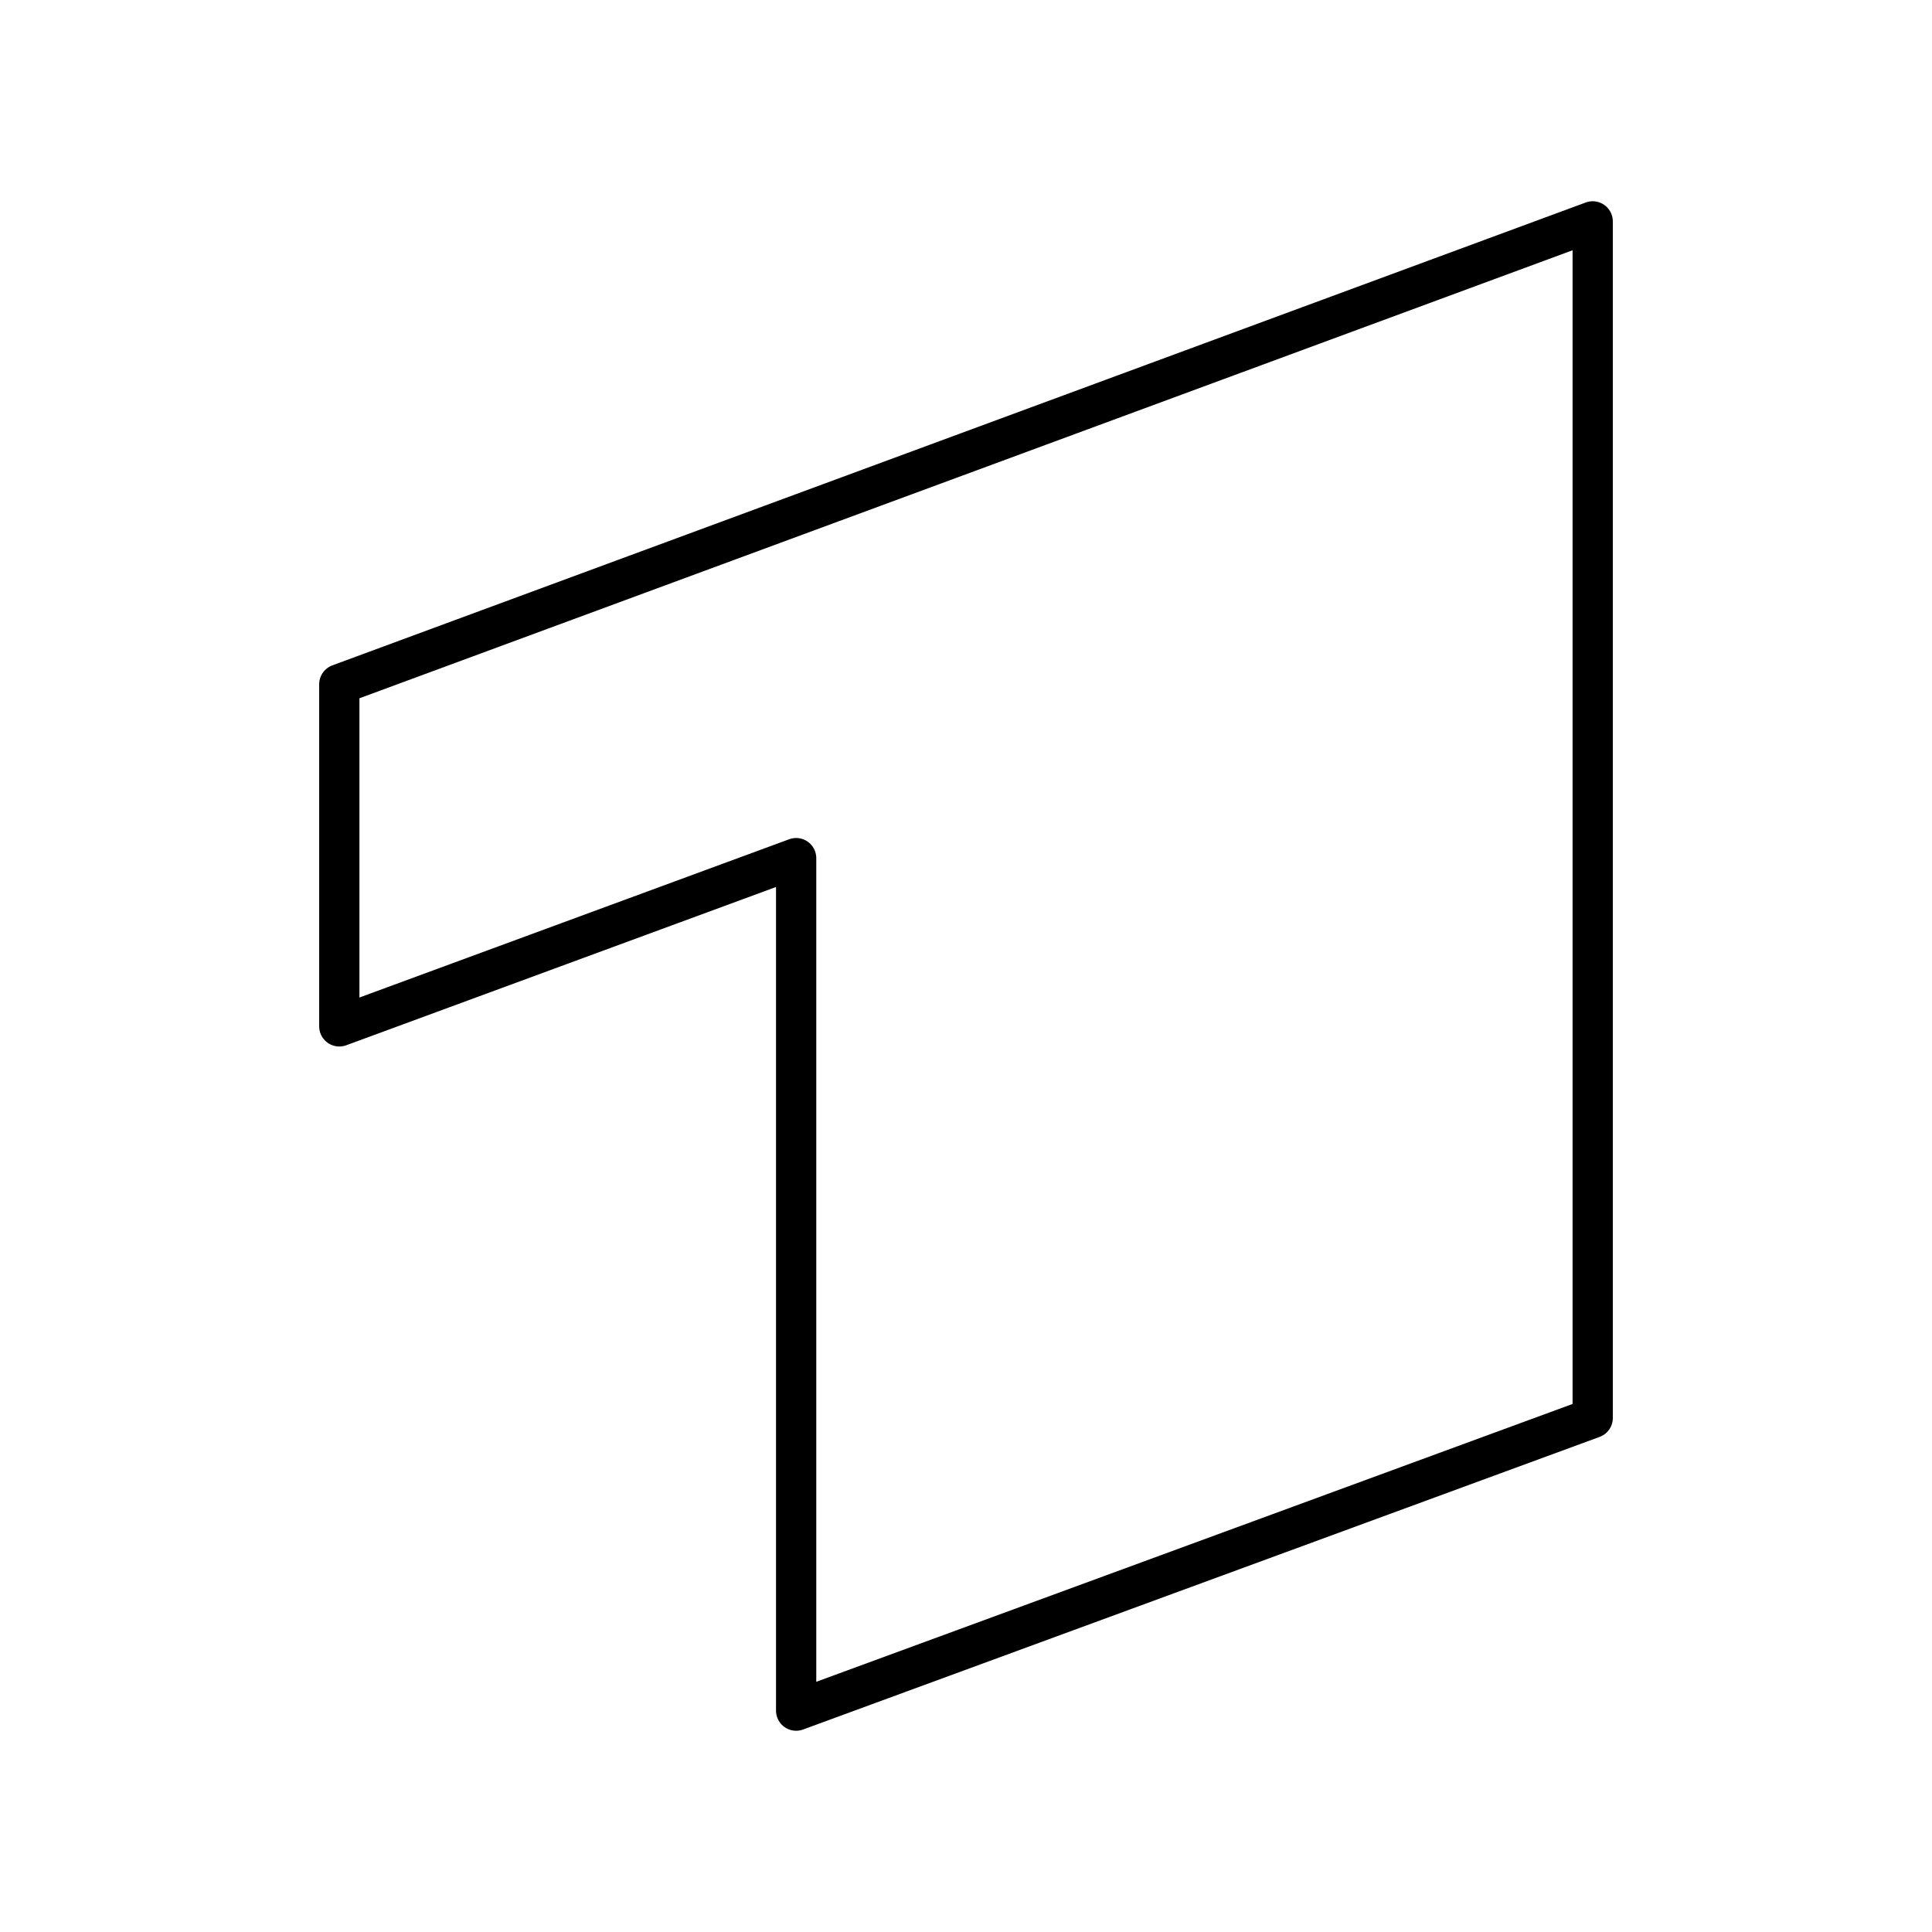
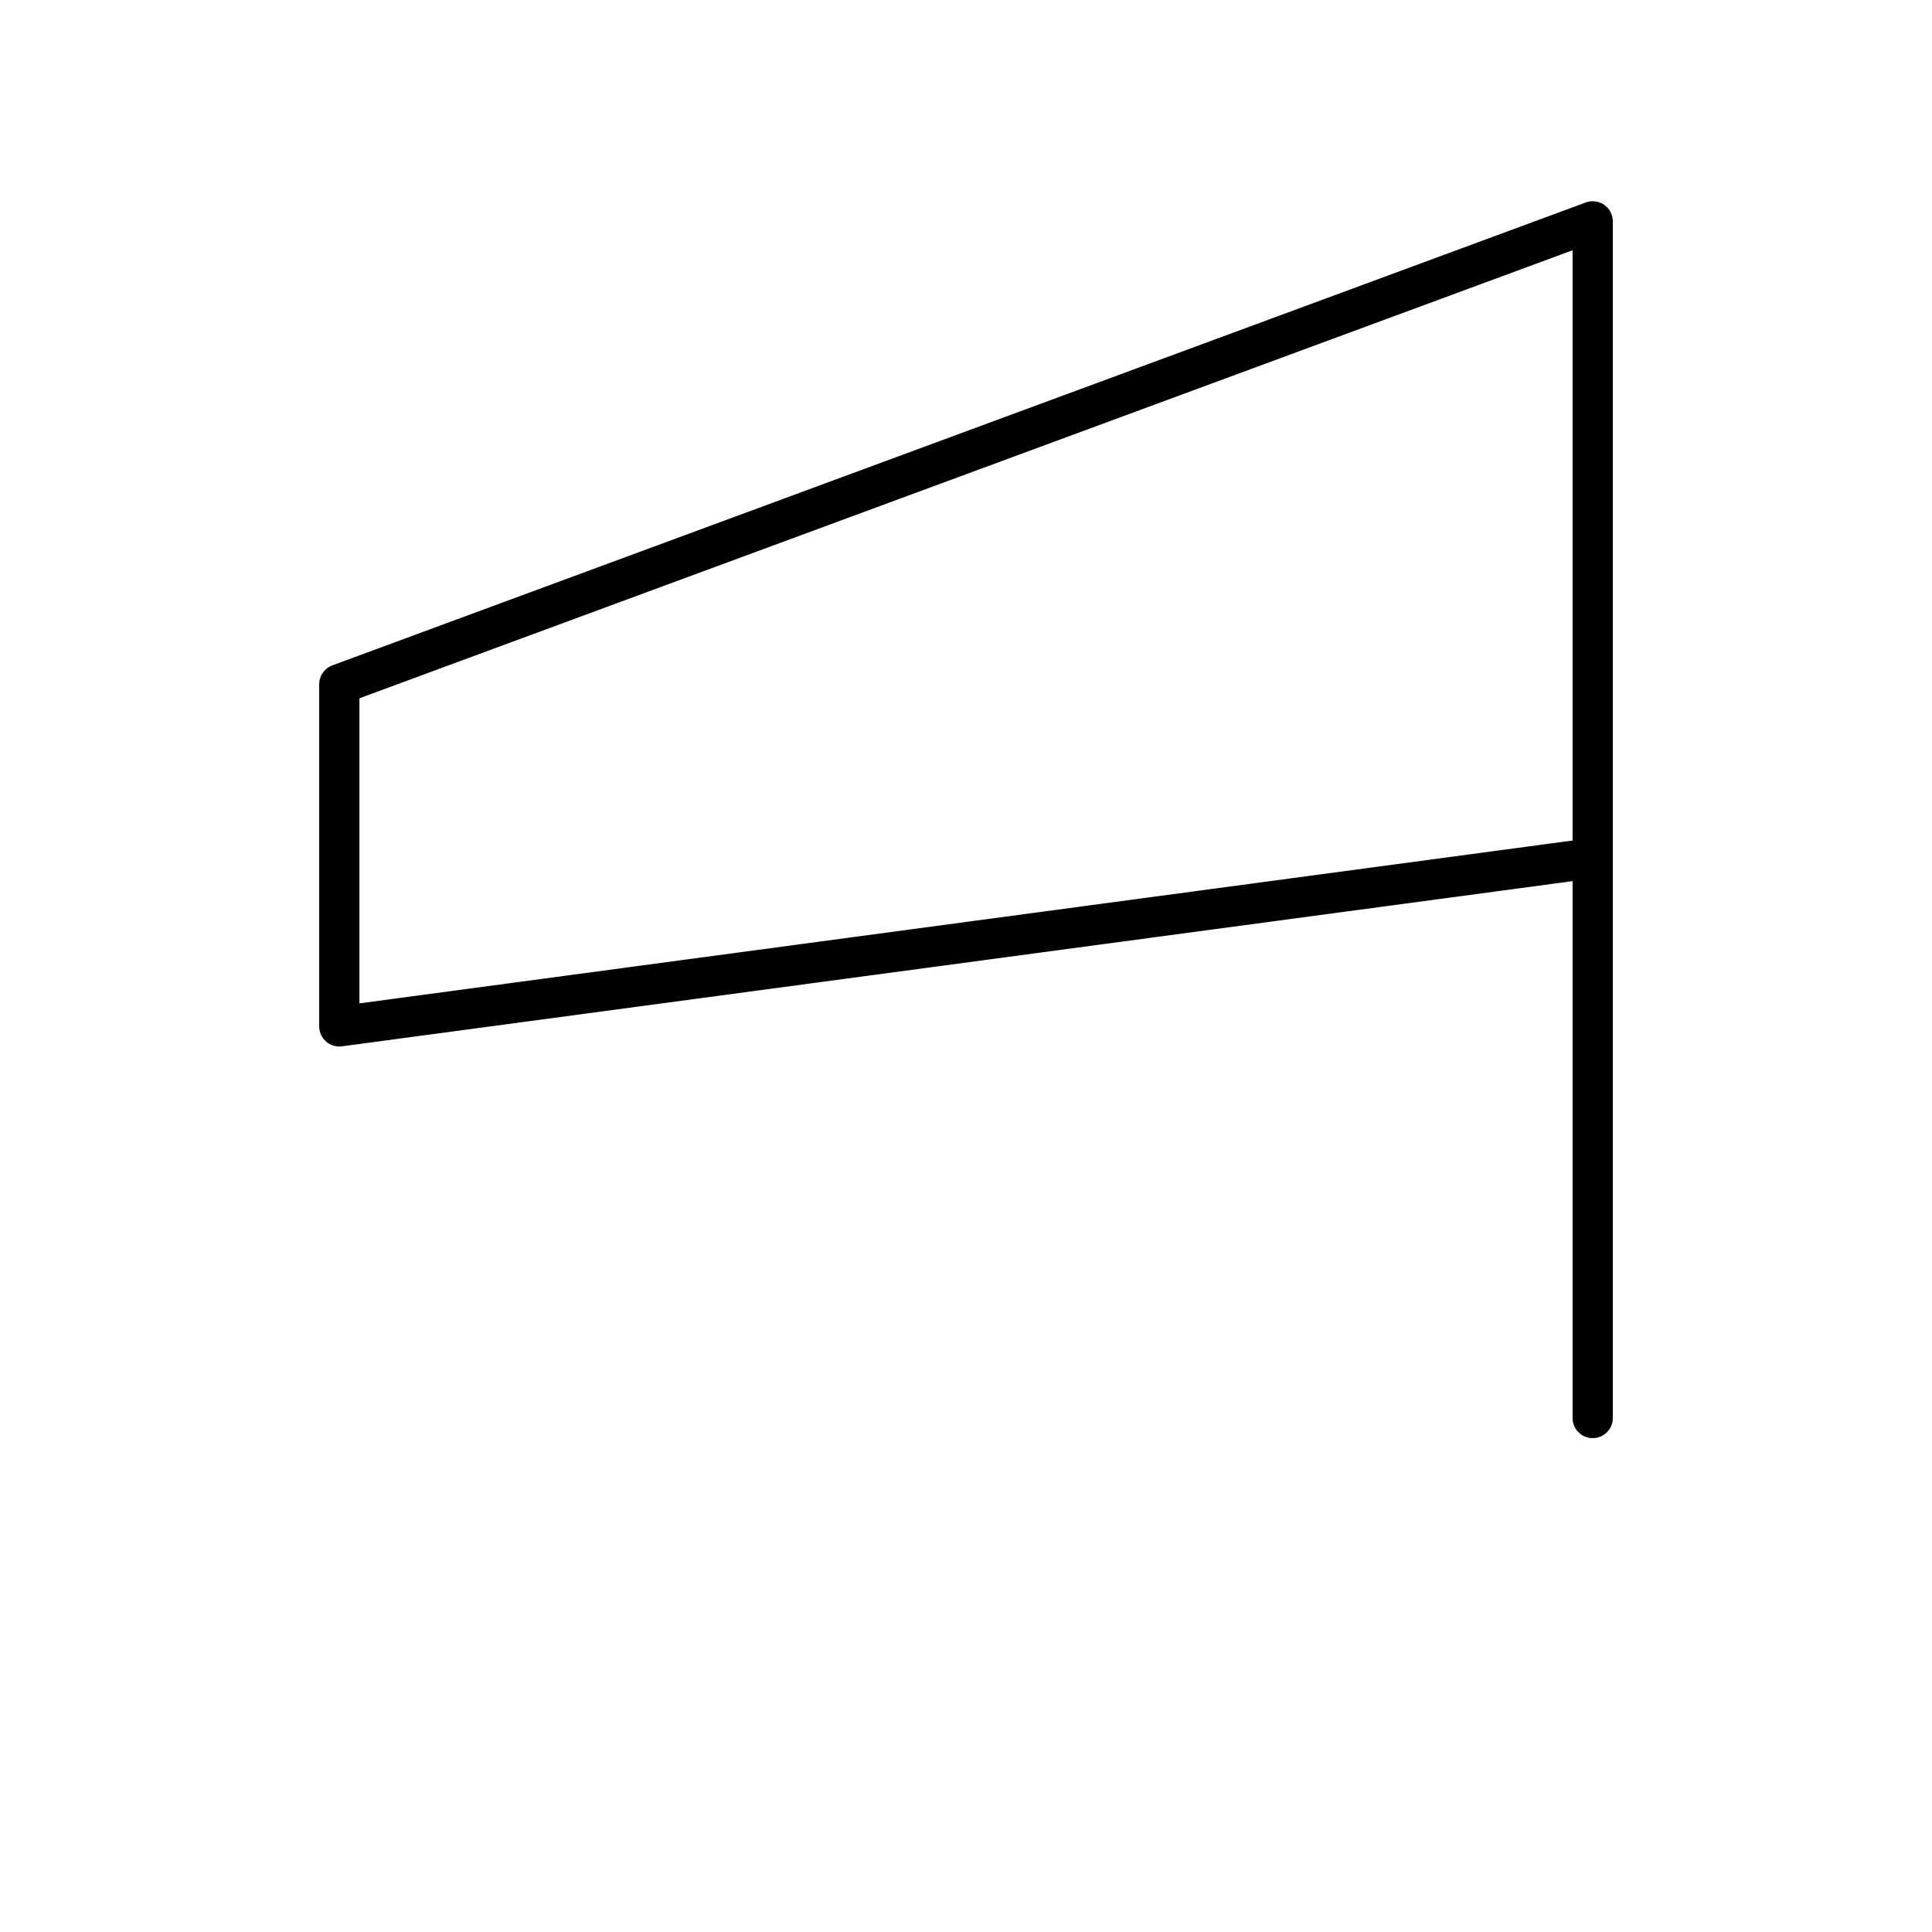
<svg xmlns="http://www.w3.org/2000/svg" width="800px" height="800px" viewBox="0 0 48 48" id="Layer_2" data-name="Layer 2">
  <defs>
    <style>.cls-1{fill:none;stroke:#000000;stroke-linejoin:round;}</style>
  </defs>
-   <path class="cls-1" d="M39.57,5.5V35.23L19.78,42.5V21.32L8.43,25.5V17Z" />
+   <path class="cls-1" d="M39.57,5.5V35.23V21.32L8.43,25.5V17Z" />
</svg>